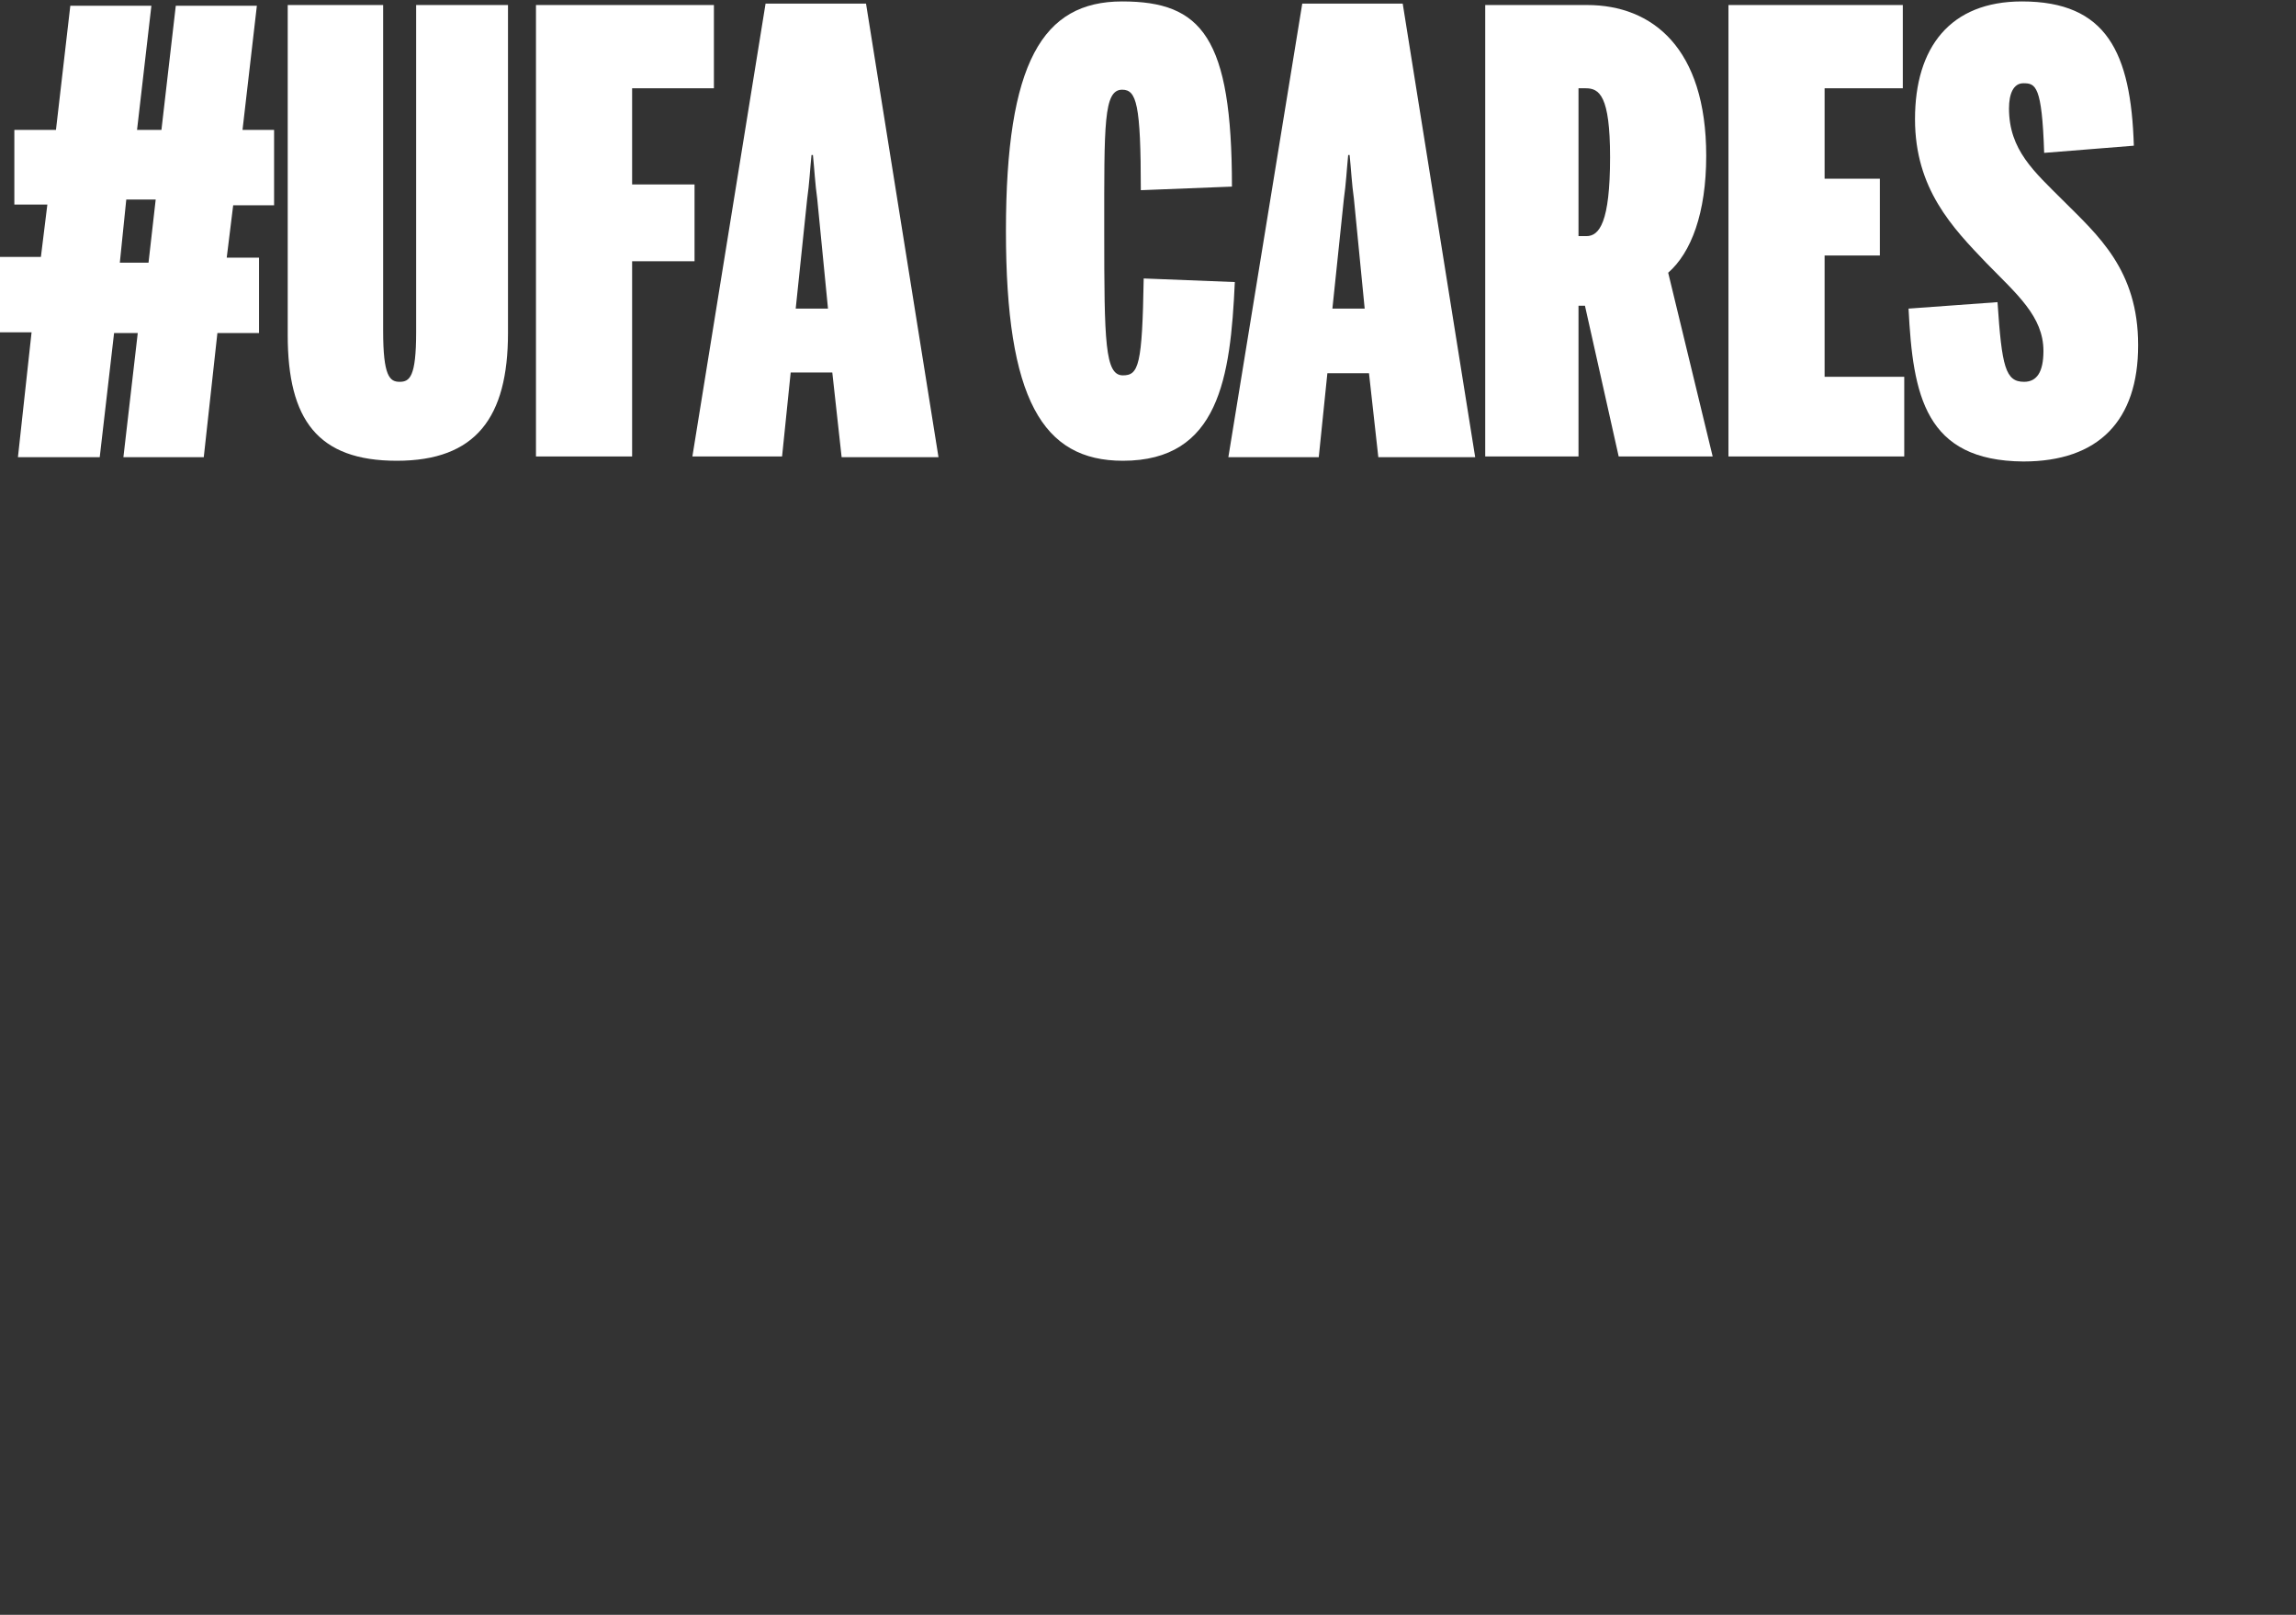
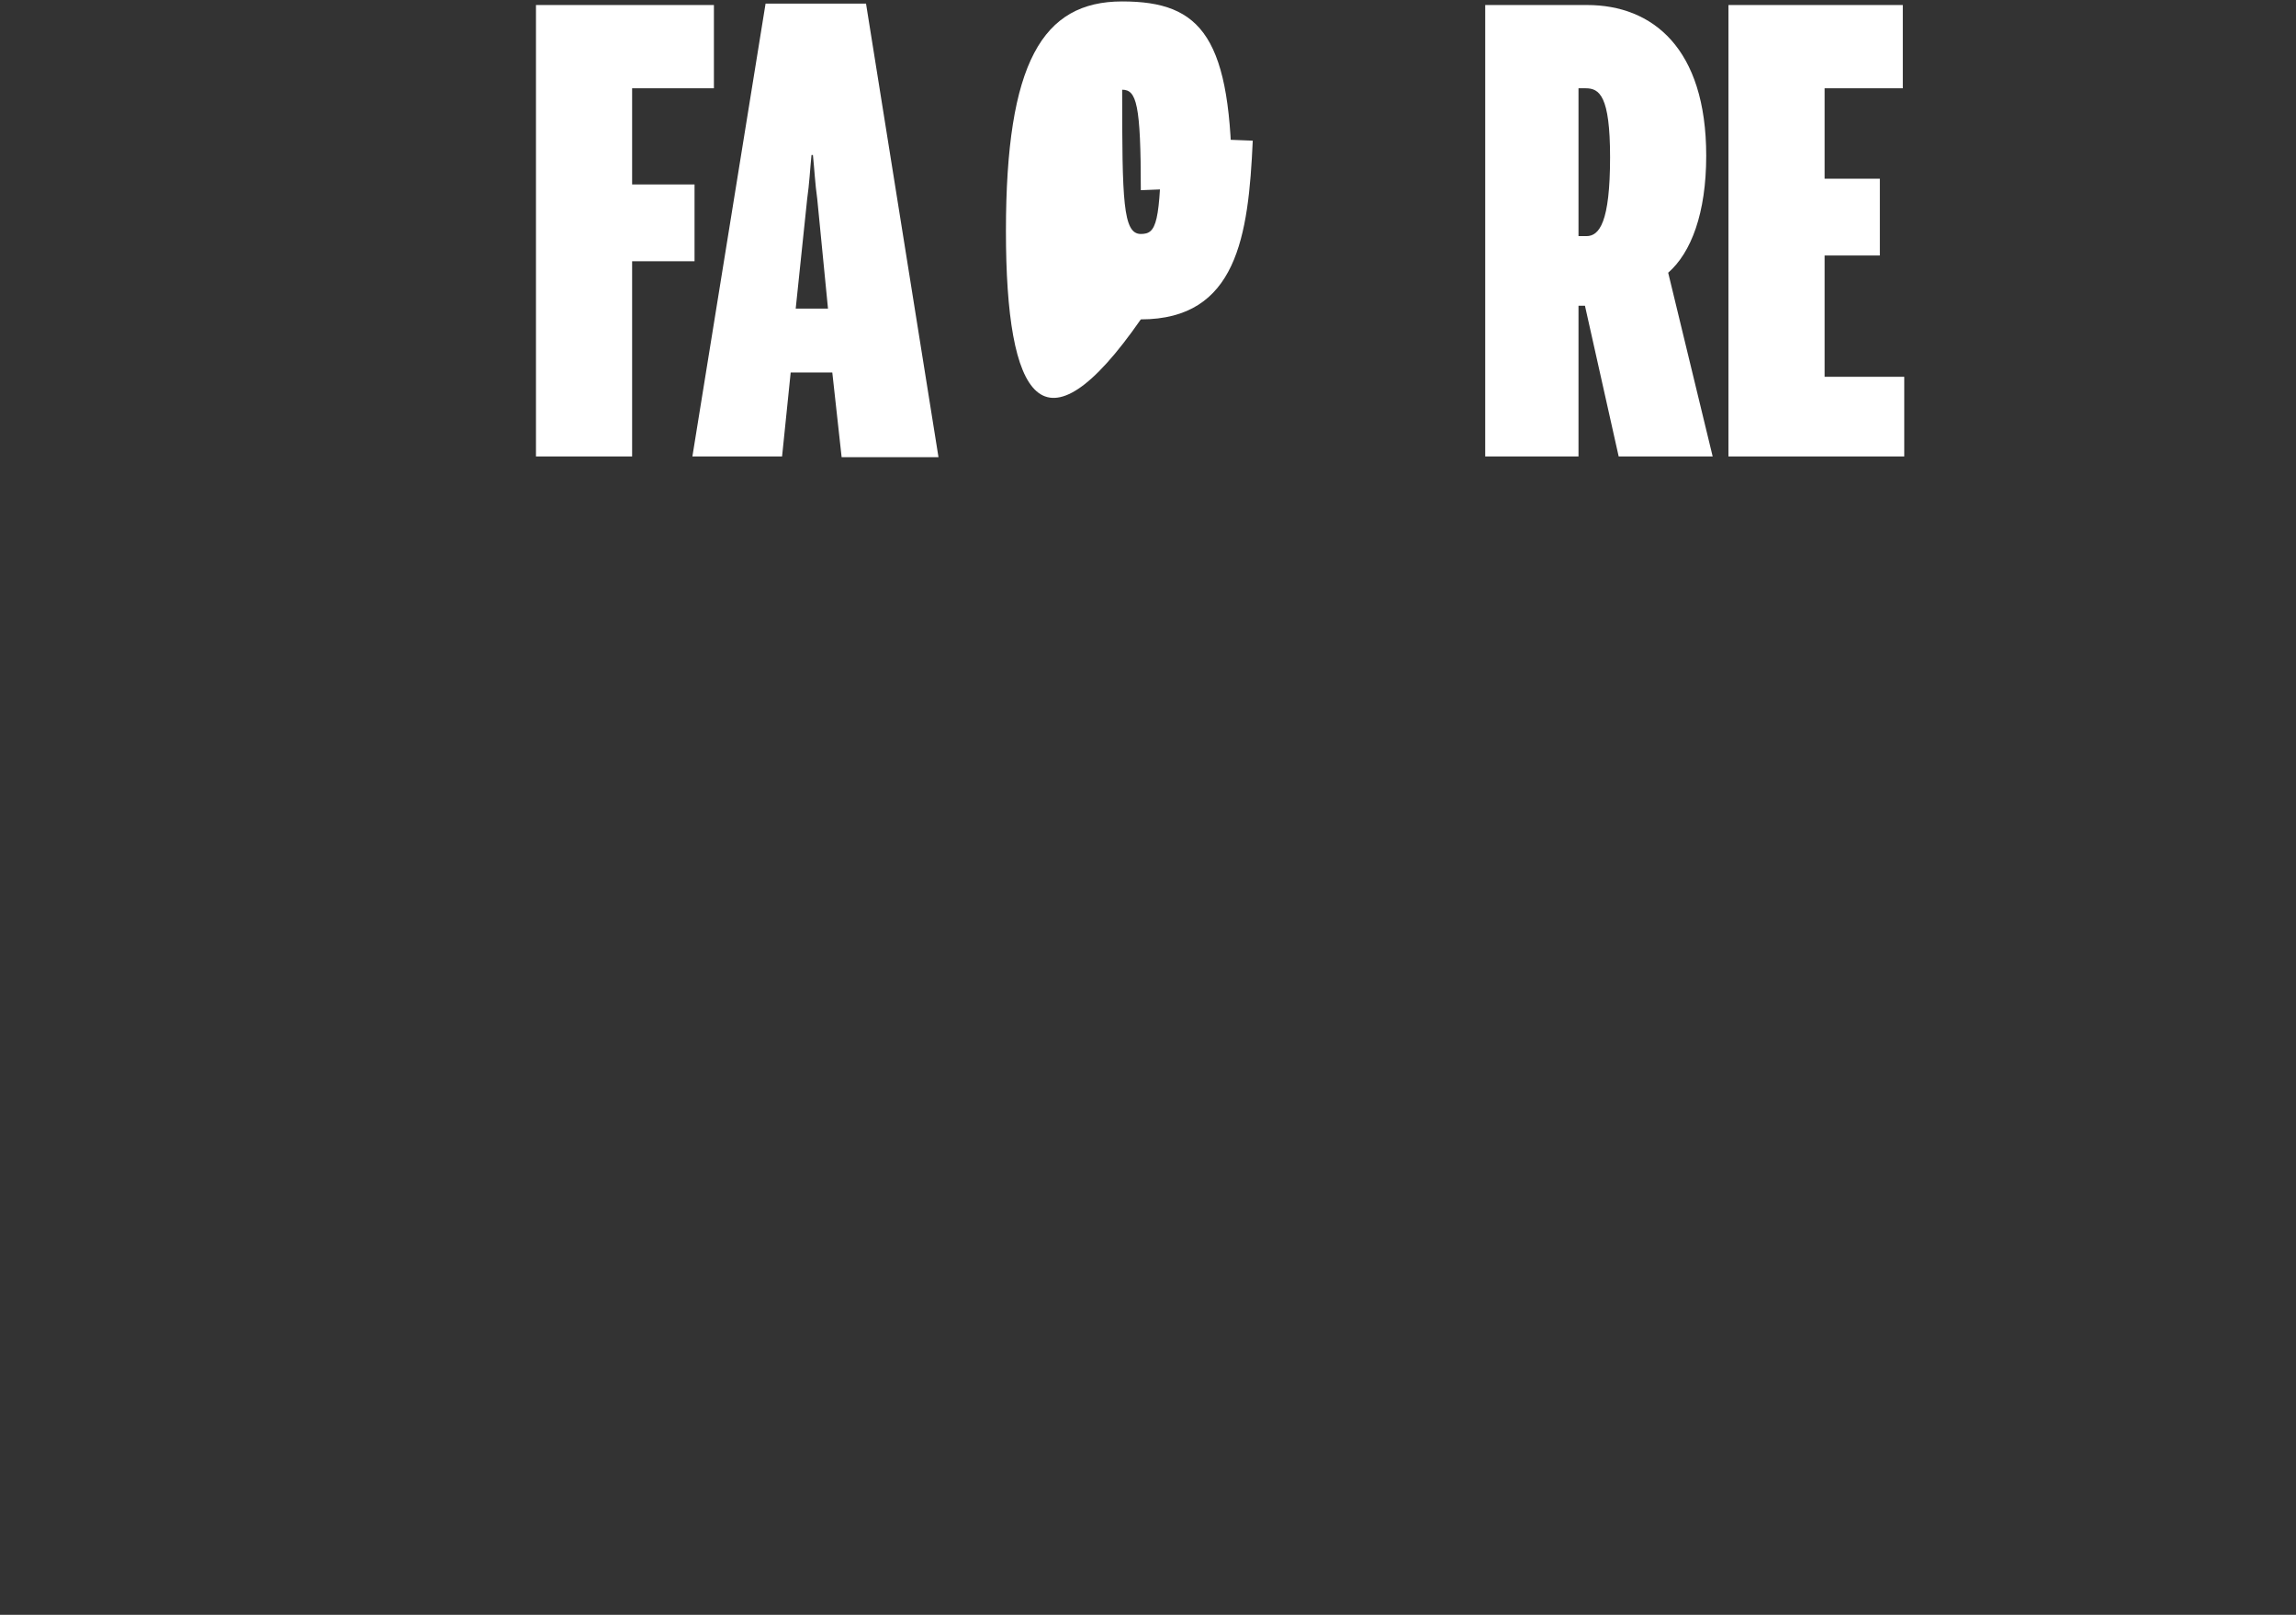
<svg xmlns="http://www.w3.org/2000/svg" version="1.1" id="Ebene_1" x="0px" y="0px" viewBox="0 0 320 225" style="enable-background:new 0 0 320 225;" xml:space="preserve">
  <rect x="0" y="0" width="320" height="225" fill="#333333" stroke="none" />
  <style type="text/css">
	.st0{fill-rule:evenodd;clip-rule:evenodd;fill:none;}
	.st1{fill:#FFFFFF;}
</style>
  <desc>Created with Sketch.</desc>
  <g>
-     <polygon class="st0" points="281.2,31.3 299.2,31.3 299.2,31.3 281.2,31.3  " />
-   </g>
+     </g>
  <g>
-     <path class="st1" d="M4.4,46.3H0V35.8h5.7l0.9-7.3H2V18.1h5.8l2-17.3h11.3l-2,17.3h3.4l2-17.3h11.3l-2,17.3h4.4v10.5h-5.7l-0.9,7.3   h4.5v10.5h-5.8l-1.9,17.3H17.2l2-17.3h-3.3l-2,17.3H2.5L4.4,46.3z M20.7,36.6l1-8.8h-4.1l-0.9,8.8H20.7z" />
-     <path class="st1" d="M40.1,46.7v-46h13.3v45.4c0,6.3,0.9,7.1,2.3,7.1c1.4,0,2.3-0.7,2.3-6.9V0.7h12.8v45.7   c0,11.8-4.5,17.8-15.5,17.8S40.1,58.5,40.1,46.7z" />
    <path class="st1" d="M74.7,0.7h24.8v11.6H88.1v13.4h8.7v10.7h-8.7v27.2H74.7V0.7z" />
    <path class="st1" d="M106.7,0.5h14l10.1,63.2h-13.5L116,51.9h-5.8l-1.2,11.7H96.5L106.7,0.5z M115.4,43l-1.5-15.3   c-0.3-2.1-0.4-4.2-0.6-6.1h-0.2c-0.2,2-0.3,4-0.6,6.1L110.9,43H115.4z" />
-     <path class="st1" d="M140.2,32.2c0-23.5,5.1-32,16.2-32c11.1,0,15.3,5,15.3,25.8l-12.7,0.5c0-12-0.6-14-2.6-14   c-2.6,0-2.5,4.8-2.5,19.7c0,15.5,0.1,20.1,2.6,20.1c2.2,0,2.7-1.4,2.9-13.5l12.7,0.5c-0.6,13.3-2.2,24.9-15.6,24.9   C145.3,64.2,140.2,55.6,140.2,32.2z" />
-     <path class="st1" d="M181.5,0.5h14l10.1,63.2h-13.5l-1.3-11.7H185l-1.2,11.7h-12.6L181.5,0.5z M190.2,43l-1.5-15.3   c-0.3-2.1-0.4-4.2-0.6-6.1h-0.2c-0.2,2-0.3,4-0.6,6.1L185.7,43H190.2z" />
+     <path class="st1" d="M140.2,32.2c0-23.5,5.1-32,16.2-32c11.1,0,15.3,5,15.3,25.8l-12.7,0.5c0-12-0.6-14-2.6-14   c0,15.5,0.1,20.1,2.6,20.1c2.2,0,2.7-1.4,2.9-13.5l12.7,0.5c-0.6,13.3-2.2,24.9-15.6,24.9   C145.3,64.2,140.2,55.6,140.2,32.2z" />
    <path class="st1" d="M207,0.7h14.2c9.1,0,16.6,6,16.6,21c0,8-2.1,13.5-5.3,16.3l6.2,25.6h-13.1l-4.7-21H220v21h-13V0.7z    M221.1,32.9c1.8,0,3.3-1.9,3.3-11c0-8.6-1.5-9.6-3.4-9.6h-1v20.6H221.1z" />
    <path class="st1" d="M240.9,0.7h24.3v11.6h-10.9v12.6h7.7v10.7h-7.7v16.9h11.1v11.1h-24.5V0.7z" />
-     <path class="st1" d="M266,43l12.4-0.9c0.6,9,1.1,11.1,3.7,11.1c1.8,0,2.7-1.4,2.7-4.3c0-4.8-3.7-7.9-7.9-12.2   c-4.8-5-10-10.4-10-20.1c0-10,4.9-16.4,14.9-16.4c11.8,0,15.2,7.1,15.6,20.1l-12.5,1c-0.3-9.4-1.2-9.7-2.9-9.7c-1.4,0-2,1.5-2,3.5   c0,5.8,3.5,8.8,7.5,12.8c4.9,4.9,10.5,9.7,10.5,20.2c0,10.5-5.5,16.2-16,16.2C268.3,64.2,266.6,55.1,266,43z" />
  </g>
  <g>
    <rect x="73.9" y="24.8" class="st0" width="197.4" height="1.7" />
  </g>
</svg>